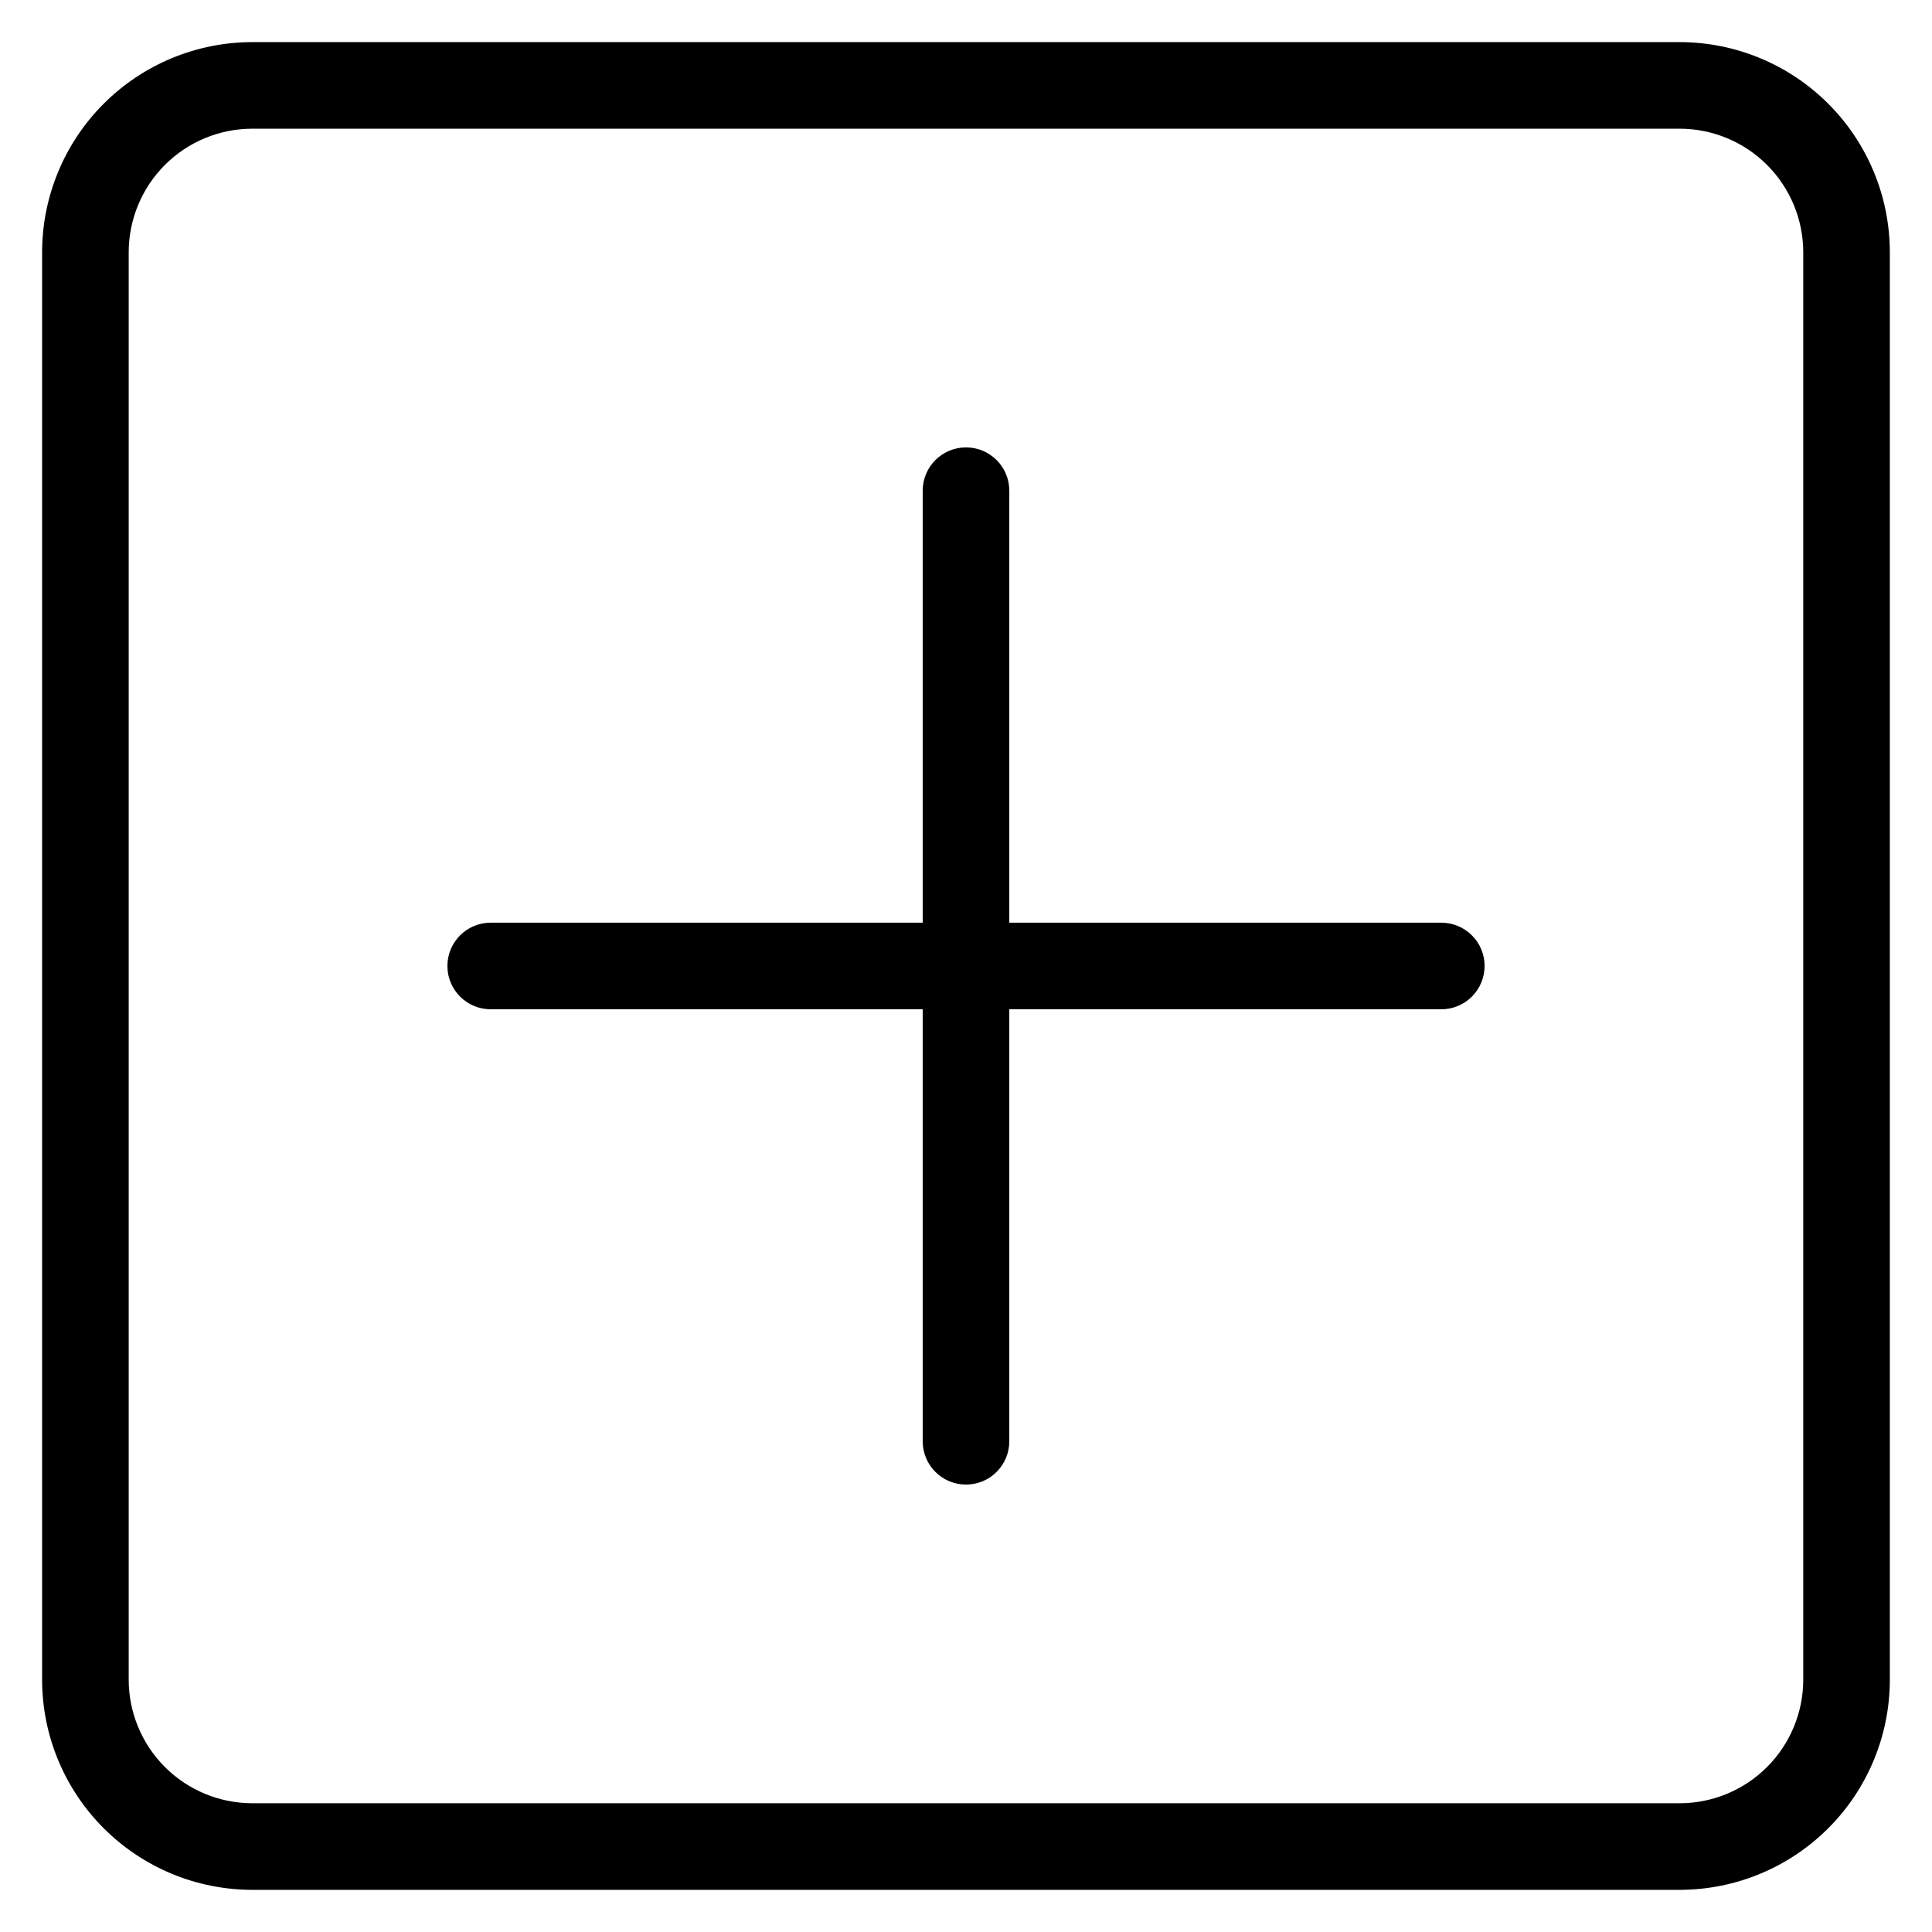
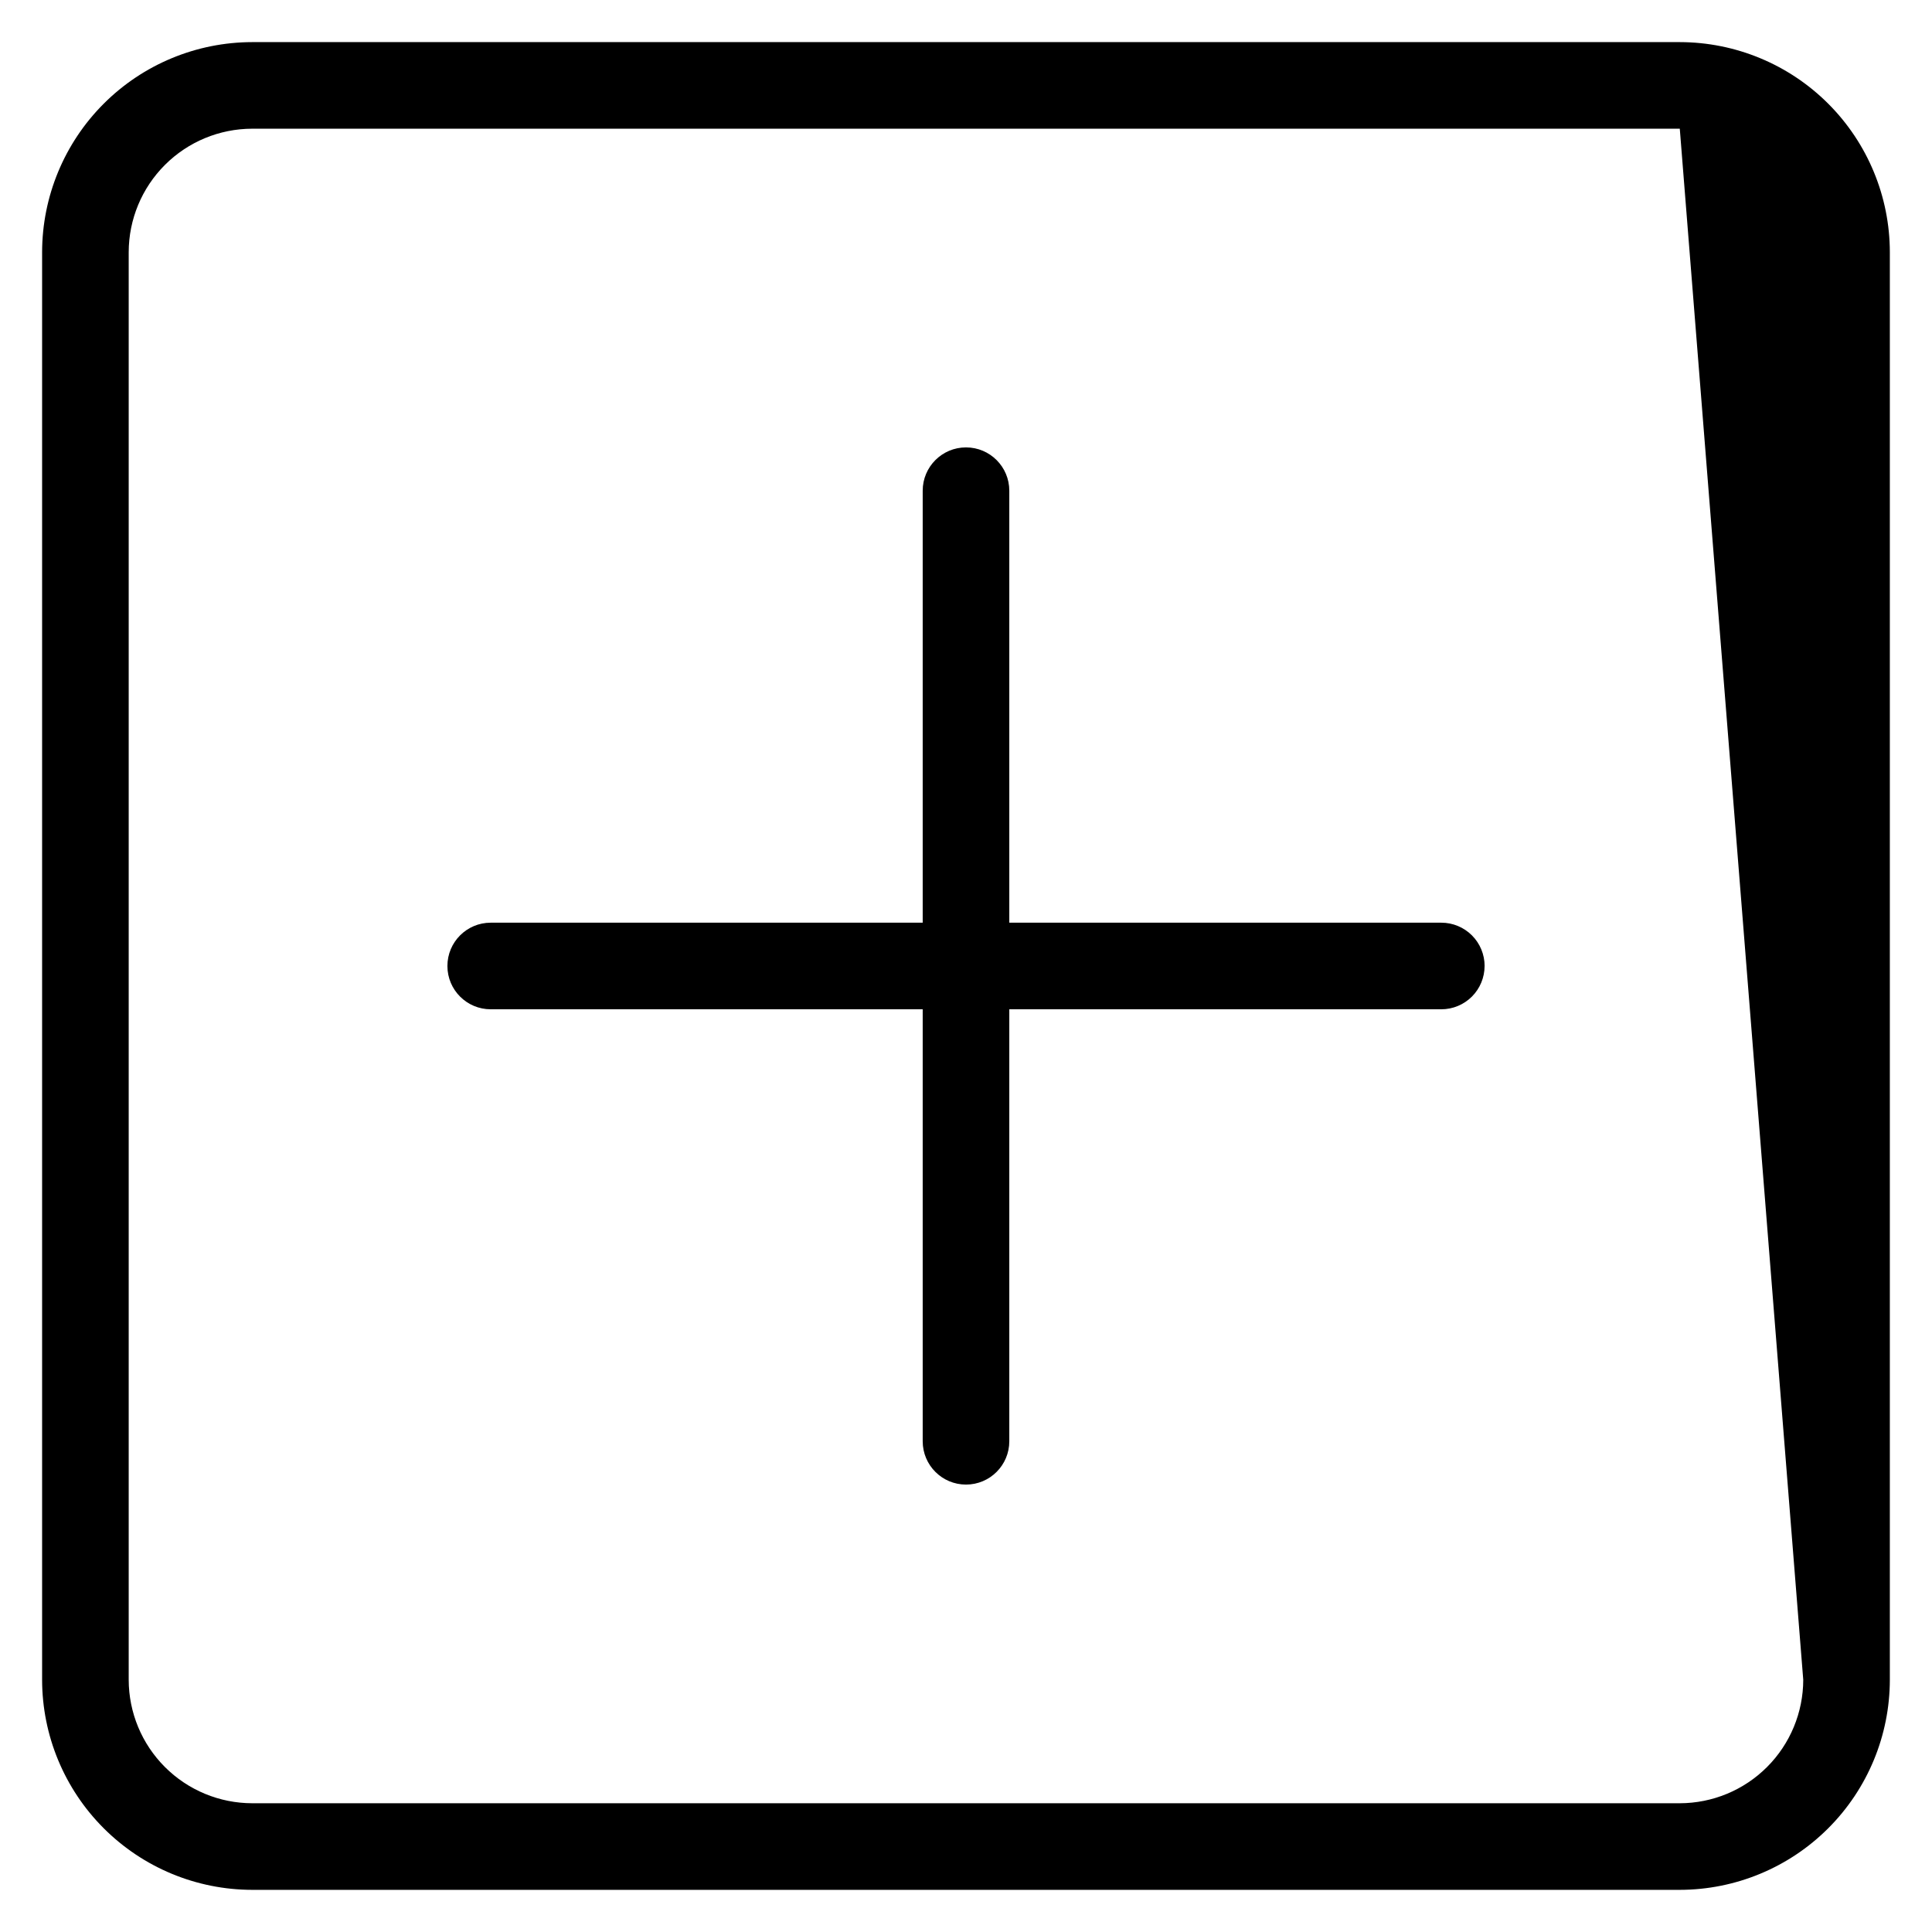
<svg xmlns="http://www.w3.org/2000/svg" fill="#000000" width="800px" height="800px" version="1.1" viewBox="144 144 512 512">
-   <path d="m589.16 155.16h-378.33c-14.762 0.02-28.91 5.887-39.348 16.324s-16.305 24.586-16.324 39.348v378.33c0.016 14.758 5.887 28.91 16.324 39.344 10.438 10.438 24.586 16.309 39.348 16.324h378.33c14.758-0.016 28.91-5.887 39.344-16.324 10.438-10.434 16.309-24.586 16.324-39.344v-378.33c-0.016-14.762-5.887-28.91-16.324-39.348s-24.586-16.305-39.344-16.324zm32.719 434c-0.012 8.672-3.461 16.988-9.598 23.121-6.133 6.137-14.449 9.586-23.121 9.598h-378.33c-8.676-0.012-16.992-3.461-23.125-9.598-6.137-6.133-9.586-14.449-9.598-23.121v-378.33c0.012-8.676 3.461-16.992 9.598-23.125 6.133-6.137 14.449-9.586 23.125-9.598h378.33c8.672 0.012 16.988 3.461 23.121 9.598 6.137 6.133 9.586 14.449 9.598 23.125zm-84.449-189.16c0 3.043-1.211 5.961-3.363 8.113-2.152 2.152-5.07 3.359-8.113 3.359h-114.48v114.48c0 6.34-5.137 11.477-11.473 11.477-6.34 0-11.477-5.137-11.477-11.477v-114.48h-114.48c-6.34 0-11.477-5.137-11.477-11.473 0-6.34 5.137-11.477 11.477-11.477h114.48v-114.48c0-6.34 5.137-11.477 11.477-11.477 6.336 0 11.473 5.137 11.473 11.477v114.48h114.48c3.047-0.004 5.965 1.207 8.121 3.359 2.152 2.152 3.363 5.07 3.363 8.117z" />
+   <path d="m589.16 155.16h-378.33c-14.762 0.02-28.91 5.887-39.348 16.324s-16.305 24.586-16.324 39.348v378.33c0.016 14.758 5.887 28.91 16.324 39.344 10.438 10.438 24.586 16.309 39.348 16.324h378.33c14.758-0.016 28.91-5.887 39.344-16.324 10.438-10.434 16.309-24.586 16.324-39.344v-378.33c-0.016-14.762-5.887-28.91-16.324-39.348s-24.586-16.305-39.344-16.324zm32.719 434c-0.012 8.672-3.461 16.988-9.598 23.121-6.133 6.137-14.449 9.586-23.121 9.598h-378.33c-8.676-0.012-16.992-3.461-23.125-9.598-6.137-6.133-9.586-14.449-9.598-23.121v-378.33c0.012-8.676 3.461-16.992 9.598-23.125 6.133-6.137 14.449-9.586 23.125-9.598h378.33zm-84.449-189.16c0 3.043-1.211 5.961-3.363 8.113-2.152 2.152-5.07 3.359-8.113 3.359h-114.48v114.48c0 6.34-5.137 11.477-11.473 11.477-6.34 0-11.477-5.137-11.477-11.477v-114.48h-114.48c-6.34 0-11.477-5.137-11.477-11.473 0-6.34 5.137-11.477 11.477-11.477h114.48v-114.48c0-6.34 5.137-11.477 11.477-11.477 6.336 0 11.473 5.137 11.473 11.477v114.48h114.48c3.047-0.004 5.965 1.207 8.121 3.359 2.152 2.152 3.363 5.07 3.363 8.117z" />
</svg>